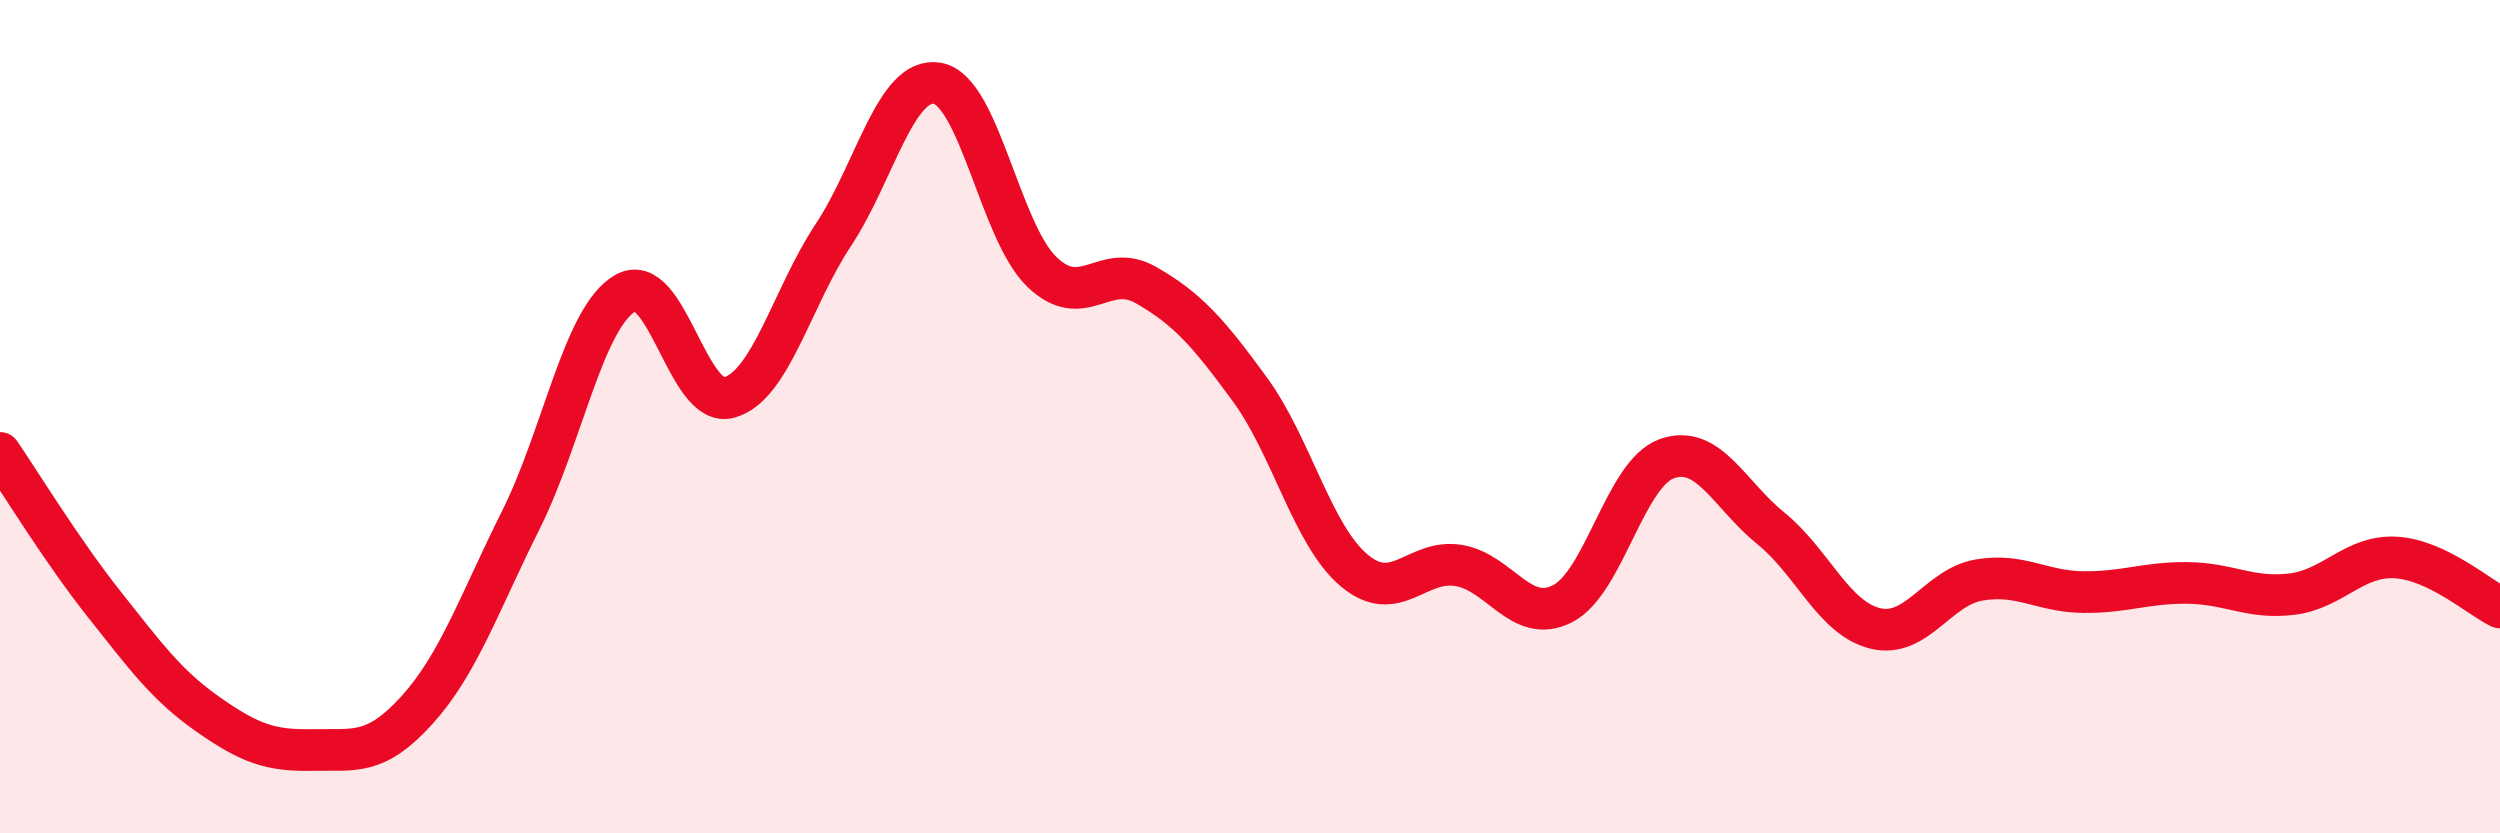
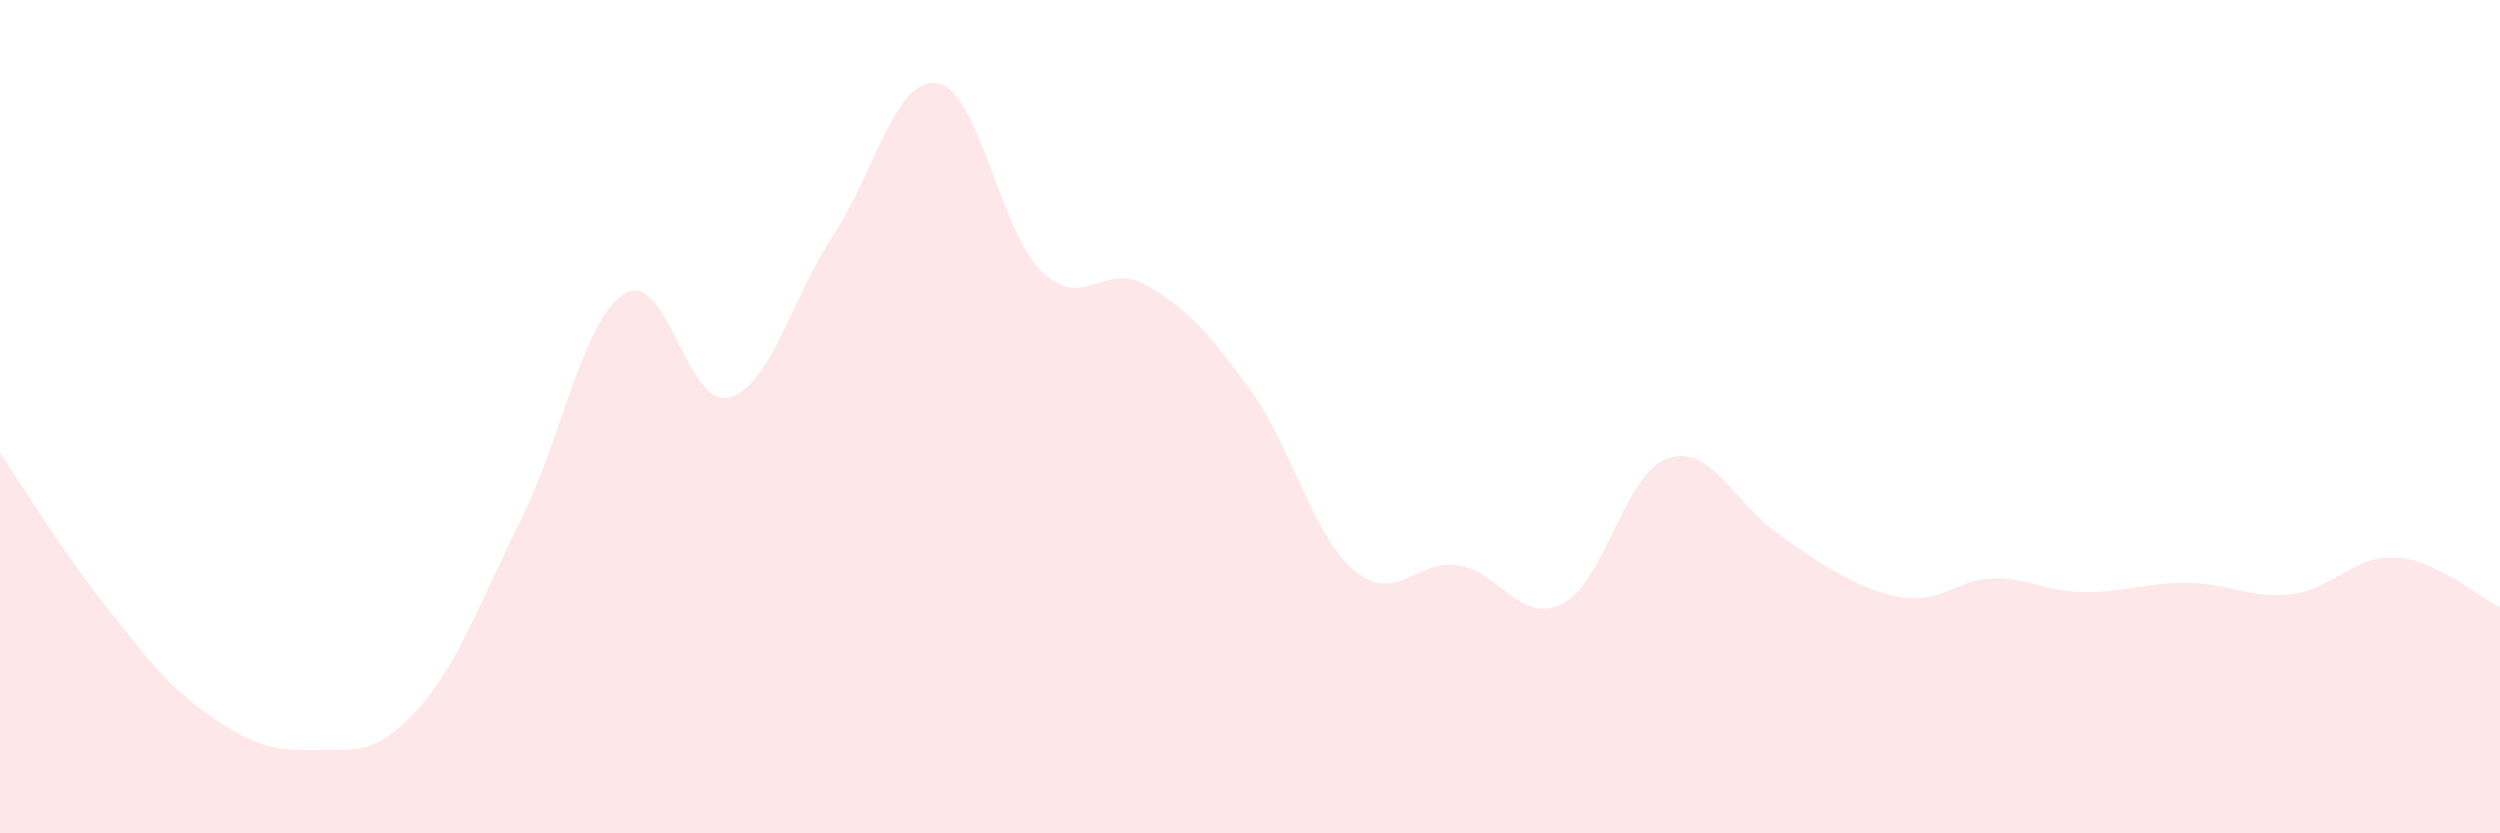
<svg xmlns="http://www.w3.org/2000/svg" width="60" height="20" viewBox="0 0 60 20">
-   <path d="M 0,10.87 C 0.5,11.6 1.5,13.24 2.5,14.5 C 3.5,15.76 4,16.45 5,17.15 C 6,17.85 6.5,18.02 7.5,18 C 8.5,17.98 9,18.15 10,17.05 C 11,15.95 11.5,14.48 12.5,12.48 C 13.5,10.48 14,7.63 15,7.04 C 16,6.45 16.5,9.82 17.5,9.54 C 18.5,9.26 19,7.15 20,5.64 C 21,4.13 21.5,1.82 22.5,2 C 23.5,2.18 24,5.55 25,6.52 C 26,7.49 26.5,6.27 27.5,6.84 C 28.5,7.41 29,7.98 30,9.35 C 31,10.72 31.5,12.85 32.5,13.69 C 33.5,14.53 34,13.41 35,13.57 C 36,13.73 36.5,15 37.5,14.49 C 38.5,13.98 39,11.37 40,11.01 C 41,10.65 41.5,11.87 42.5,12.68 C 43.5,13.49 44,14.83 45,15.08 C 46,15.33 46.5,14.09 47.5,13.92 C 48.5,13.75 49,14.2 50,14.21 C 51,14.22 51.5,13.98 52.5,13.99 C 53.5,14 54,14.38 55,14.26 C 56,14.14 56.5,13.32 57.5,13.38 C 58.5,13.44 59.5,14.34 60,14.58L60 20L0 20Z" fill="#EB0A25" opacity="0.1" stroke-linecap="round" stroke-linejoin="round" />
-   <path d="M 0,10.87 C 0.5,11.6 1.5,13.24 2.5,14.5 C 3.5,15.76 4,16.45 5,17.15 C 6,17.85 6.5,18.02 7.5,18 C 8.5,17.98 9,18.15 10,17.05 C 11,15.95 11.5,14.48 12.5,12.48 C 13.5,10.48 14,7.63 15,7.04 C 16,6.45 16.5,9.82 17.5,9.54 C 18.5,9.26 19,7.15 20,5.64 C 21,4.13 21.5,1.82 22.5,2 C 23.5,2.18 24,5.55 25,6.52 C 26,7.49 26.5,6.27 27.5,6.84 C 28.5,7.41 29,7.98 30,9.35 C 31,10.72 31.5,12.85 32.5,13.69 C 33.5,14.53 34,13.41 35,13.57 C 36,13.73 36.5,15 37.5,14.49 C 38.5,13.98 39,11.37 40,11.01 C 41,10.65 41.5,11.87 42.5,12.68 C 43.5,13.49 44,14.83 45,15.08 C 46,15.33 46.5,14.09 47.5,13.92 C 48.5,13.75 49,14.2 50,14.21 C 51,14.22 51.5,13.98 52.5,13.99 C 53.5,14 54,14.38 55,14.26 C 56,14.14 56.5,13.32 57.5,13.38 C 58.5,13.44 59.5,14.34 60,14.58" stroke="#EB0A25" stroke-width="1" fill="none" stroke-linecap="round" stroke-linejoin="round" />
+   <path d="M 0,10.87 C 0.5,11.6 1.5,13.24 2.5,14.5 C 3.5,15.76 4,16.45 5,17.15 C 6,17.85 6.5,18.02 7.5,18 C 8.5,17.98 9,18.15 10,17.05 C 11,15.95 11.5,14.48 12.5,12.48 C 13.5,10.48 14,7.63 15,7.04 C 16,6.45 16.5,9.82 17.5,9.54 C 18.5,9.26 19,7.15 20,5.64 C 21,4.13 21.5,1.82 22.5,2 C 23.5,2.18 24,5.55 25,6.52 C 26,7.49 26.5,6.27 27.5,6.84 C 28.5,7.41 29,7.98 30,9.35 C 31,10.72 31.5,12.85 32.5,13.69 C 33.5,14.53 34,13.41 35,13.57 C 36,13.73 36.5,15 37.5,14.49 C 38.5,13.98 39,11.37 40,11.01 C 41,10.65 41.5,11.87 42.5,12.68 C 46,15.33 46.5,14.09 47.5,13.92 C 48.5,13.75 49,14.2 50,14.21 C 51,14.22 51.5,13.98 52.5,13.99 C 53.5,14 54,14.38 55,14.26 C 56,14.14 56.5,13.32 57.5,13.38 C 58.5,13.44 59.5,14.34 60,14.58L60 20L0 20Z" fill="#EB0A25" opacity="0.1" stroke-linecap="round" stroke-linejoin="round" />
</svg>